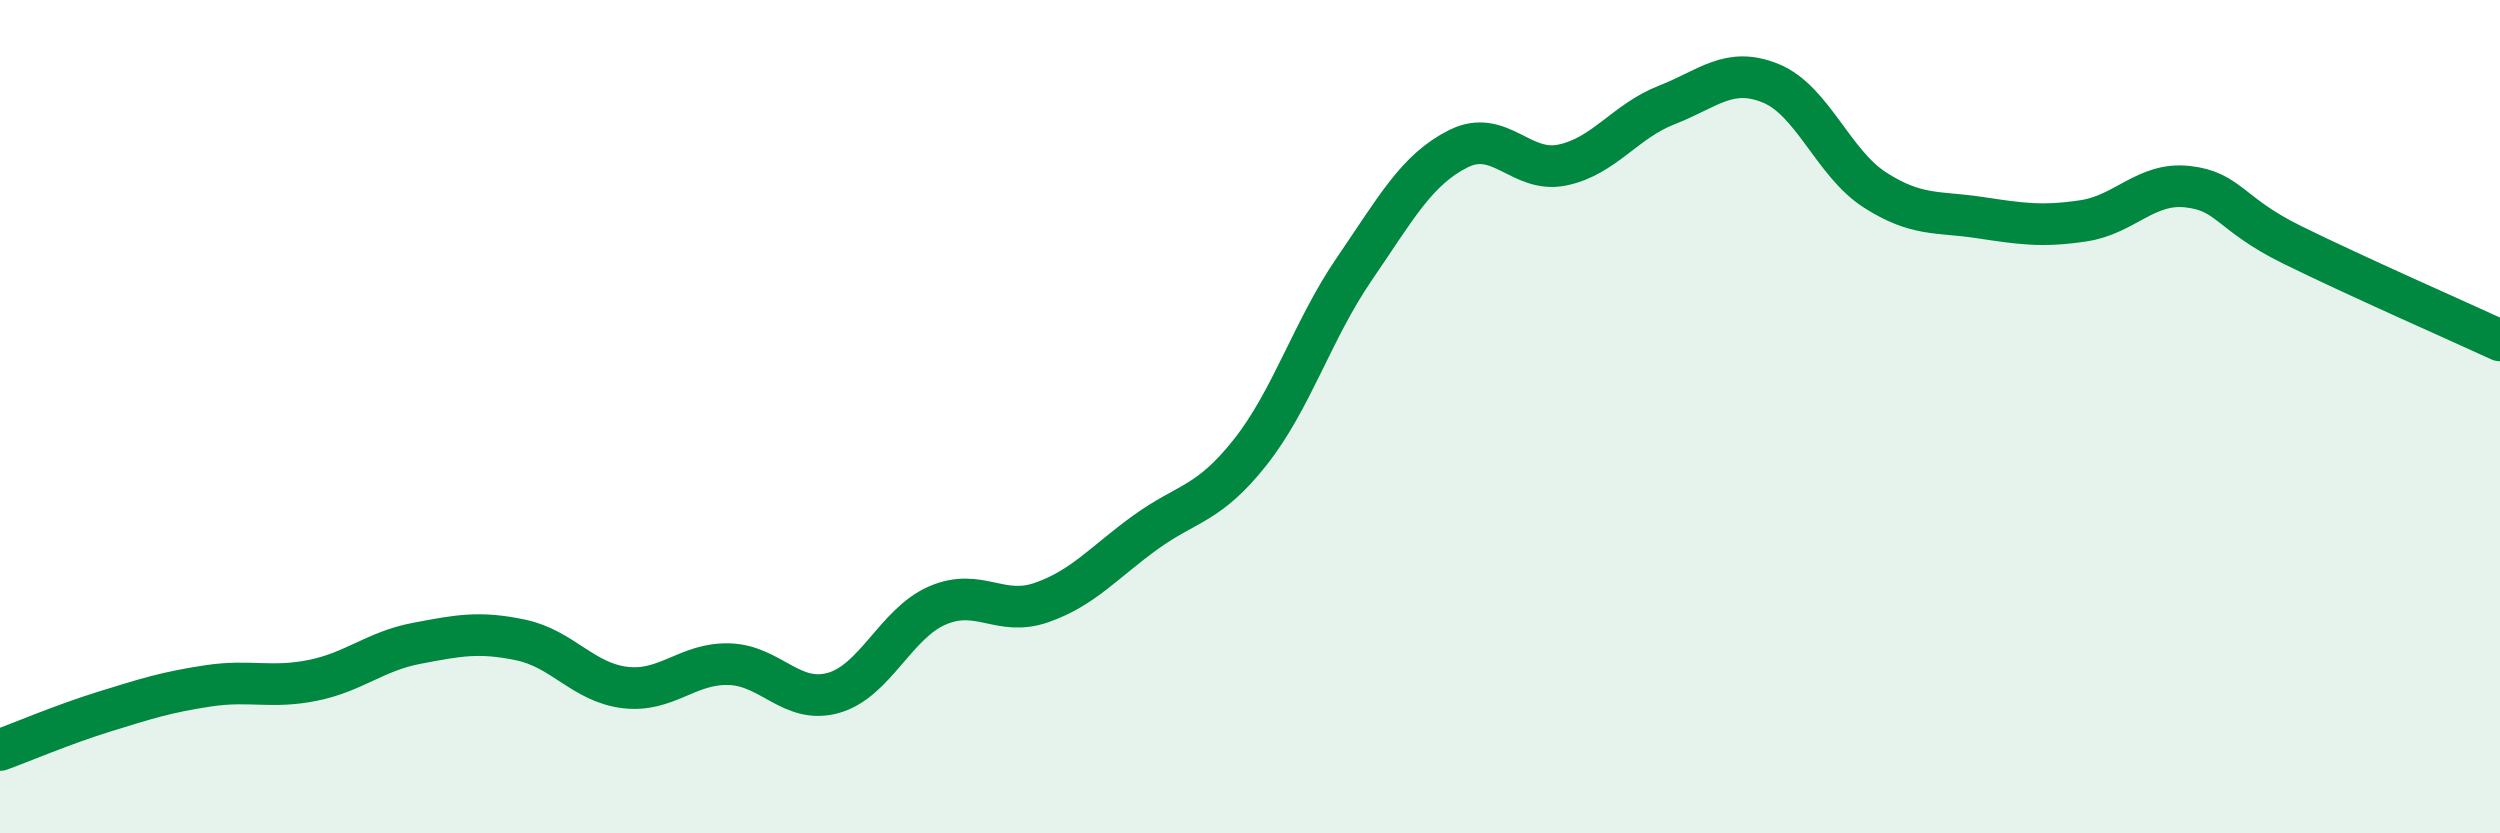
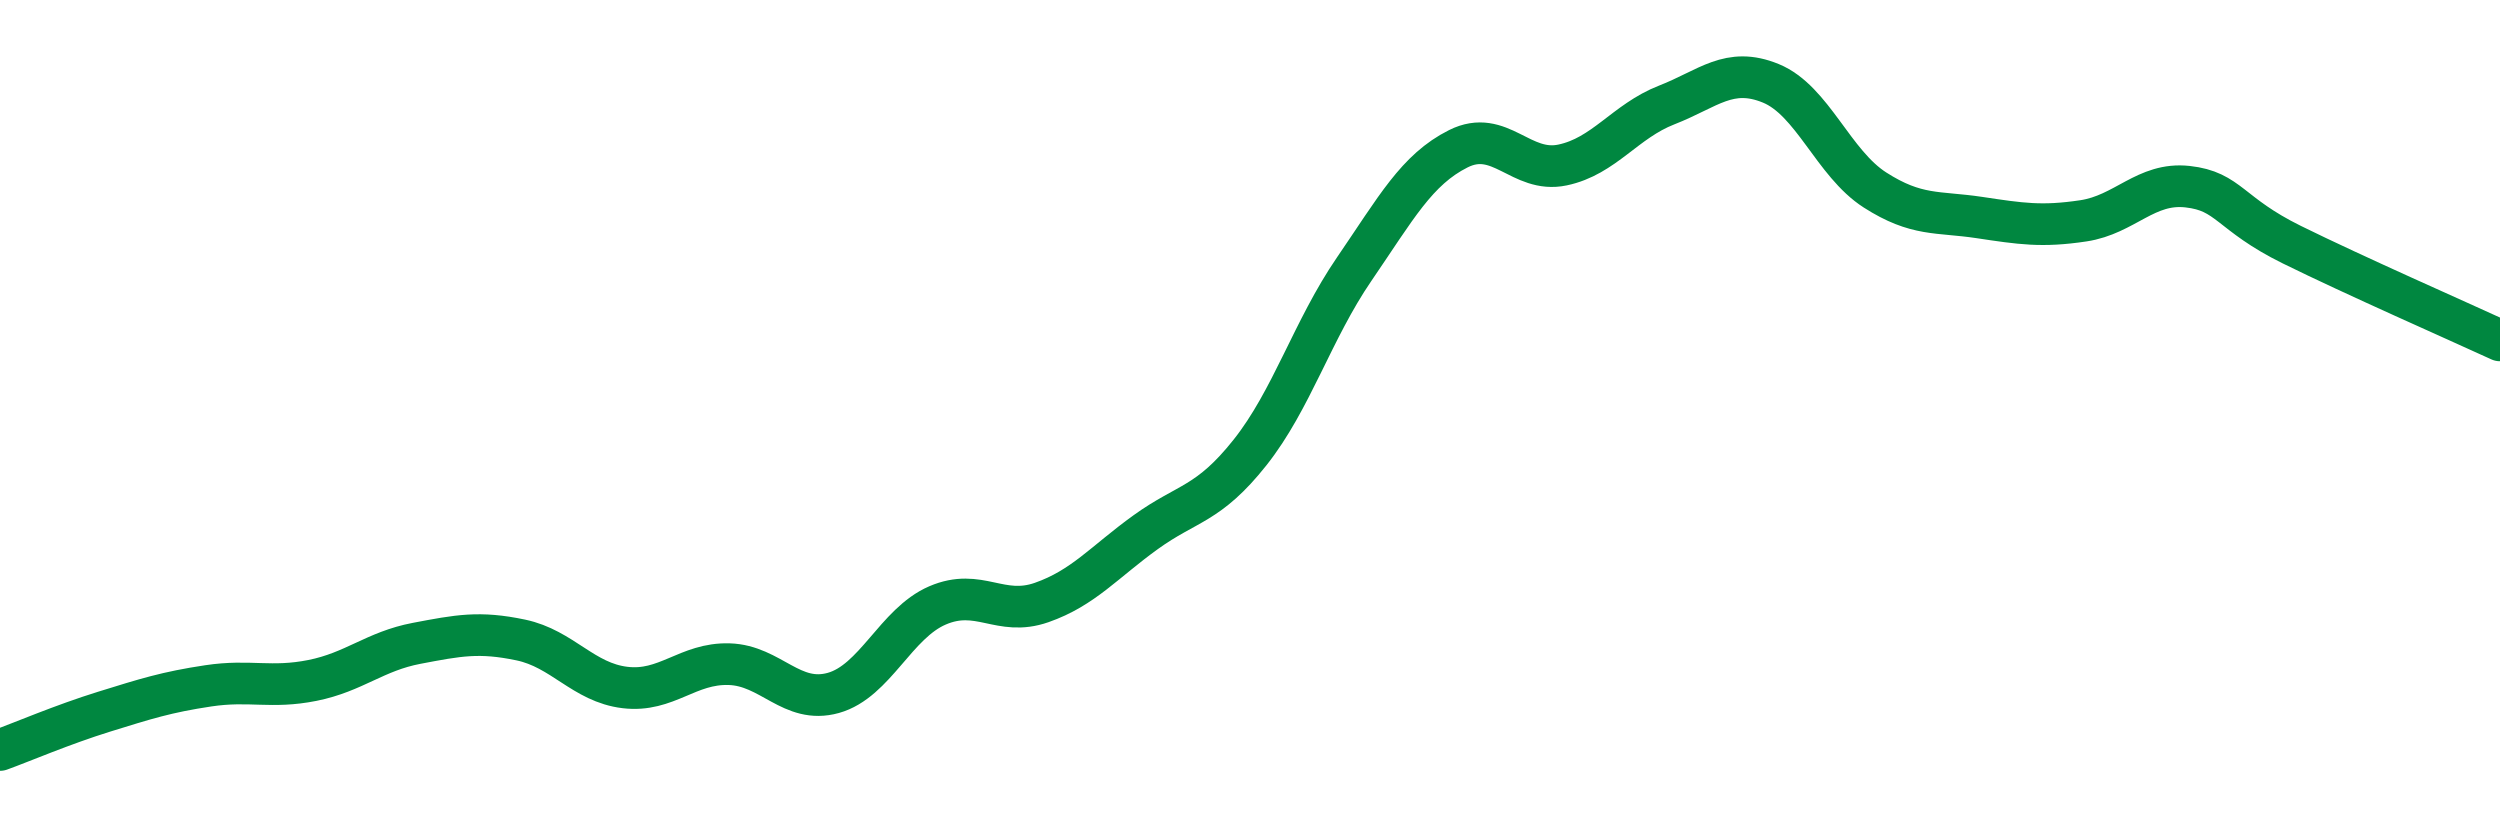
<svg xmlns="http://www.w3.org/2000/svg" width="60" height="20" viewBox="0 0 60 20">
-   <path d="M 0,18 C 0.5,17.82 1.5,17.39 2.5,17.08 C 3.5,16.77 4,16.61 5,16.46 C 6,16.31 6.5,16.53 7.5,16.33 C 8.5,16.13 9,15.63 10,15.44 C 11,15.25 11.5,15.15 12.5,15.36 C 13.5,15.57 14,16.38 15,16.5 C 16,16.62 16.5,15.91 17.5,15.94 C 18.5,15.97 19,16.91 20,16.63 C 21,16.35 21.5,14.96 22.5,14.53 C 23.5,14.1 24,14.81 25,14.46 C 26,14.11 26.5,13.49 27.5,12.77 C 28.5,12.05 29,12.12 30,10.86 C 31,9.6 31.5,7.92 32.5,6.46 C 33.5,5 34,4.07 35,3.57 C 36,3.07 36.5,4.17 37.5,3.96 C 38.5,3.75 39,2.91 40,2.52 C 41,2.13 41.5,1.59 42.5,2 C 43.5,2.41 44,3.92 45,4.56 C 46,5.2 46.5,5.07 47.5,5.22 C 48.5,5.37 49,5.45 50,5.3 C 51,5.15 51.5,4.37 52.5,4.48 C 53.5,4.59 53.5,5.13 55,5.87 C 56.5,6.61 59,7.71 60,8.17L60 20L0 20Z" fill="#008740" opacity="0.1" stroke-linecap="round" stroke-linejoin="round" />
  <path d="M 0,18 C 0.5,17.82 1.5,17.39 2.5,17.08 C 3.5,16.77 4,16.61 5,16.46 C 6,16.31 6.5,16.53 7.5,16.33 C 8.5,16.13 9,15.63 10,15.44 C 11,15.25 11.5,15.15 12.5,15.36 C 13.5,15.57 14,16.38 15,16.5 C 16,16.62 16.5,15.91 17.5,15.94 C 18.5,15.97 19,16.91 20,16.63 C 21,16.35 21.5,14.96 22.5,14.53 C 23.5,14.1 24,14.81 25,14.46 C 26,14.11 26.5,13.49 27.5,12.77 C 28.5,12.05 29,12.12 30,10.86 C 31,9.6 31.5,7.92 32.5,6.46 C 33.5,5 34,4.07 35,3.57 C 36,3.07 36.5,4.17 37.5,3.96 C 38.5,3.75 39,2.91 40,2.52 C 41,2.13 41.5,1.59 42.5,2 C 43.5,2.41 44,3.92 45,4.56 C 46,5.2 46.5,5.07 47.5,5.22 C 48.5,5.37 49,5.45 50,5.3 C 51,5.15 51.5,4.37 52.5,4.48 C 53.5,4.59 53.5,5.13 55,5.87 C 56.5,6.61 59,7.71 60,8.17" stroke="#008740" stroke-width="1" fill="none" stroke-linecap="round" stroke-linejoin="round" />
</svg>